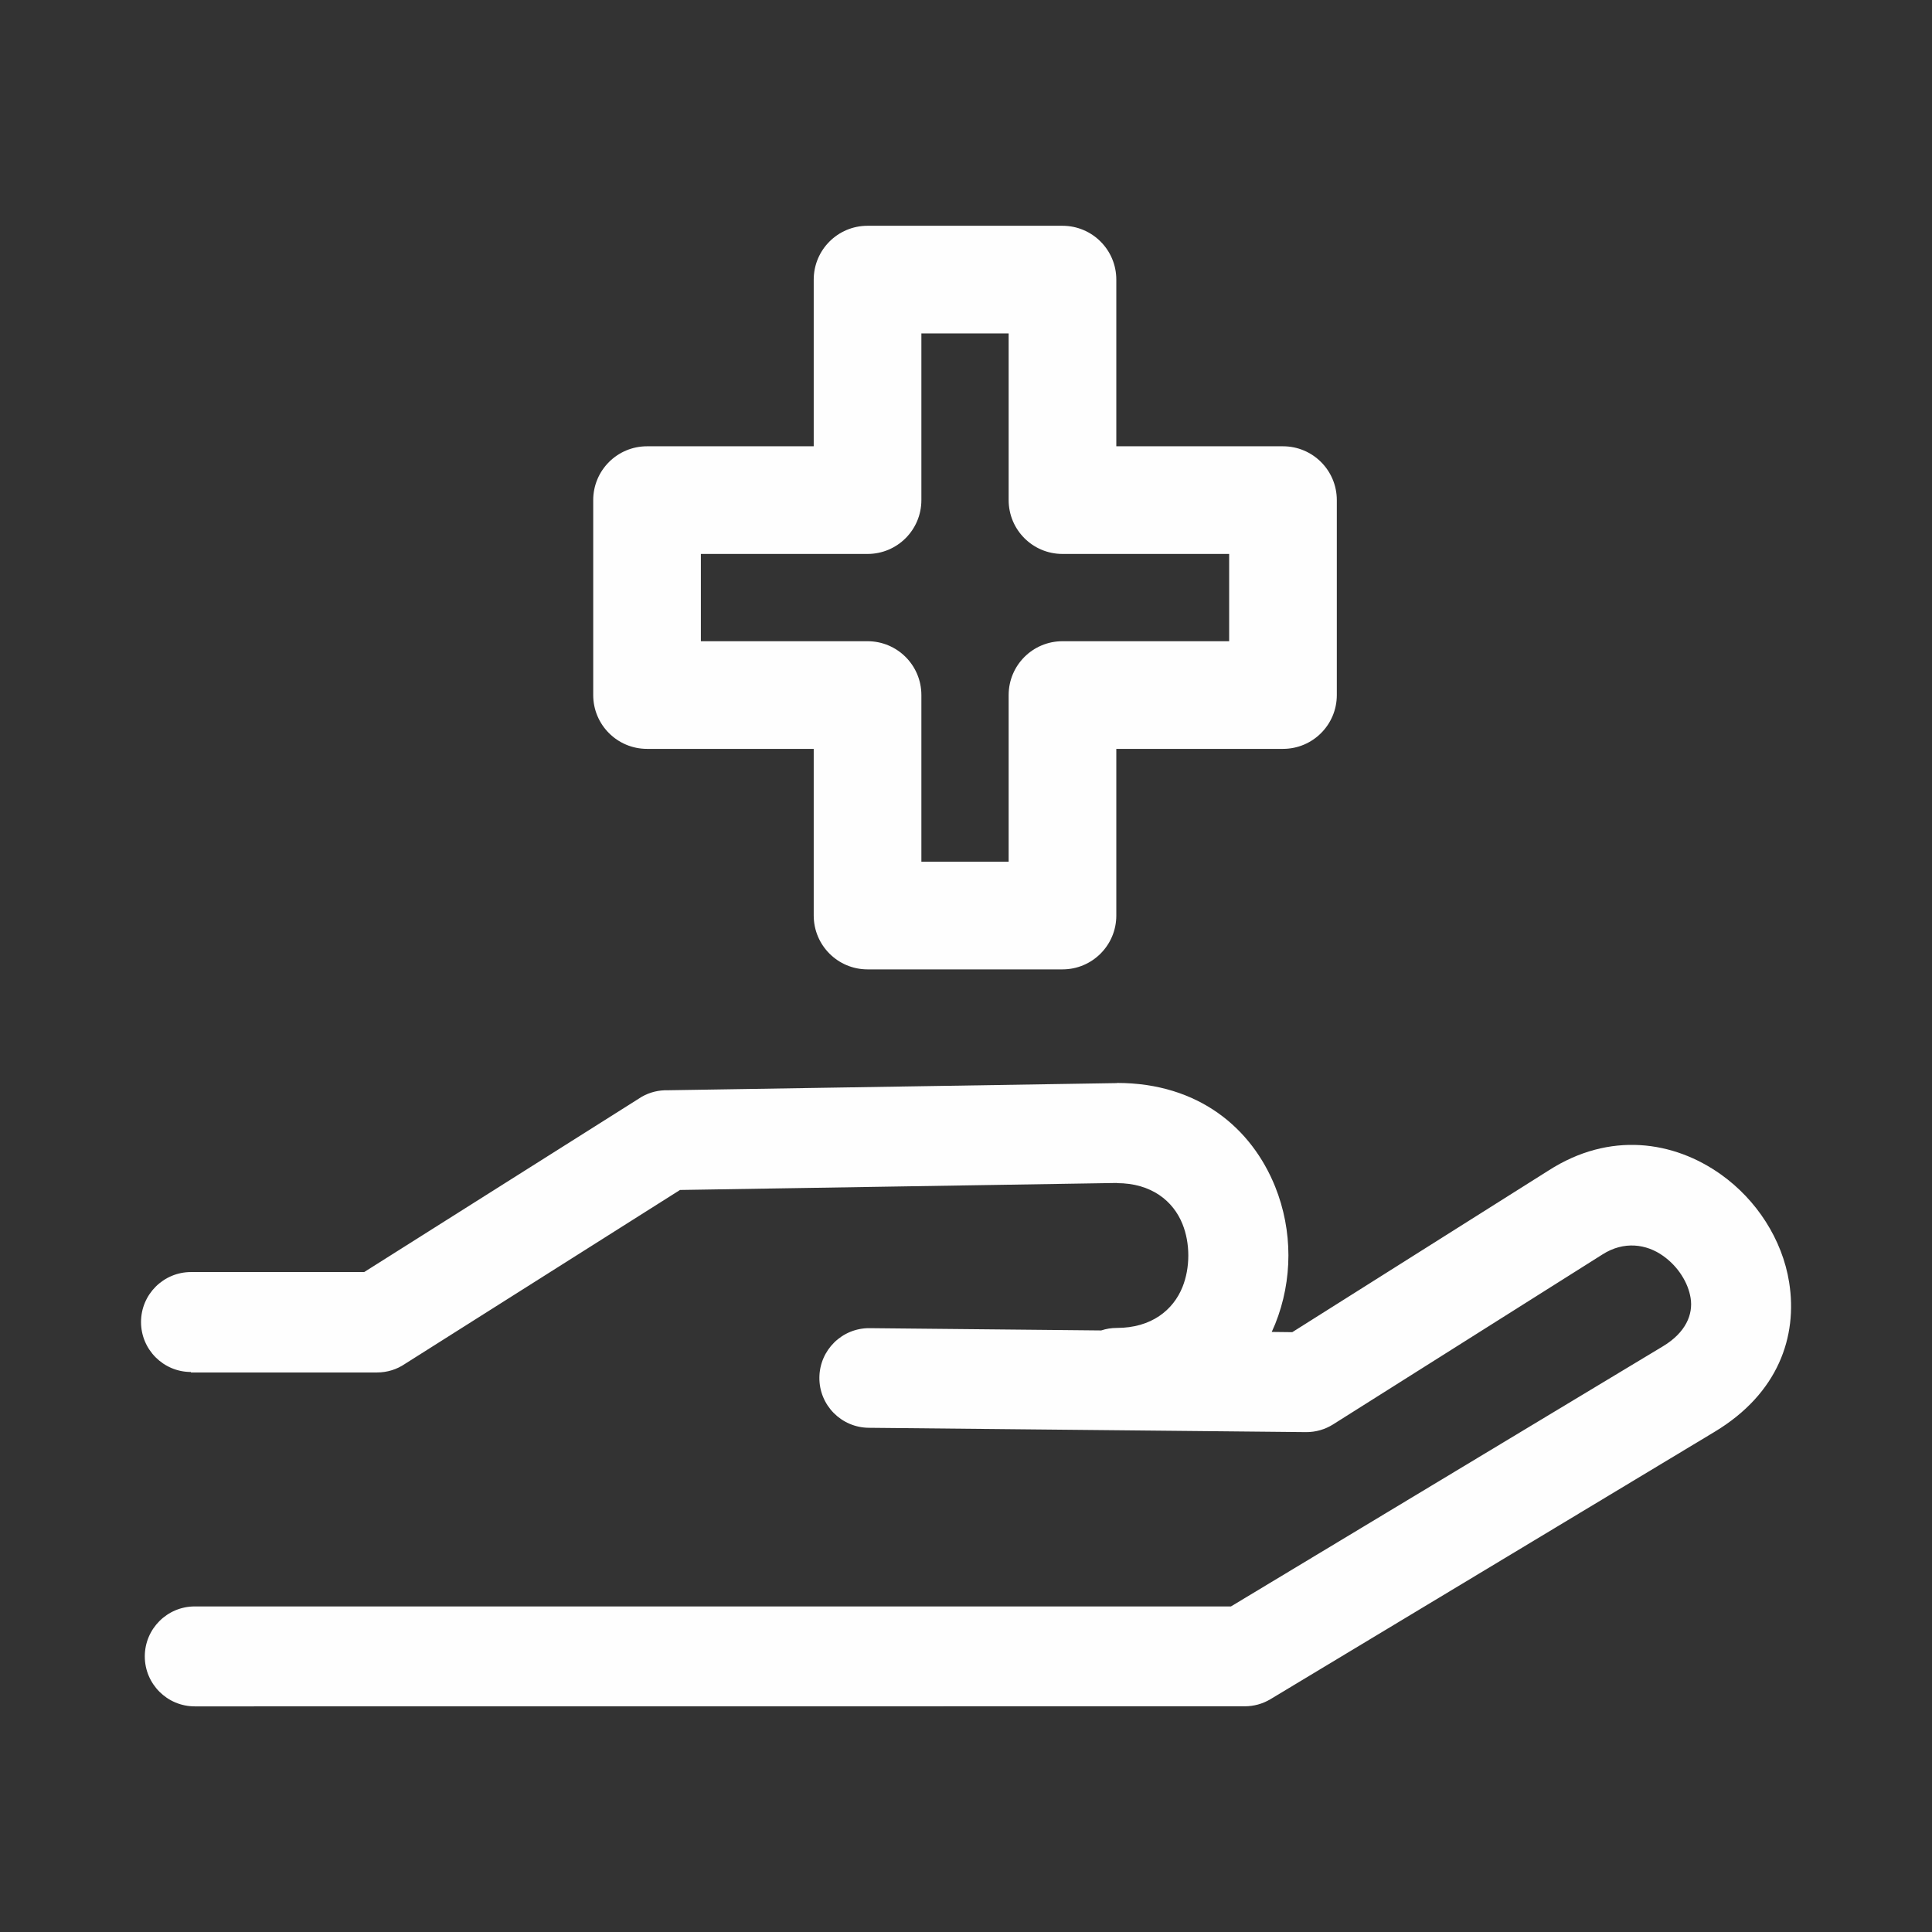
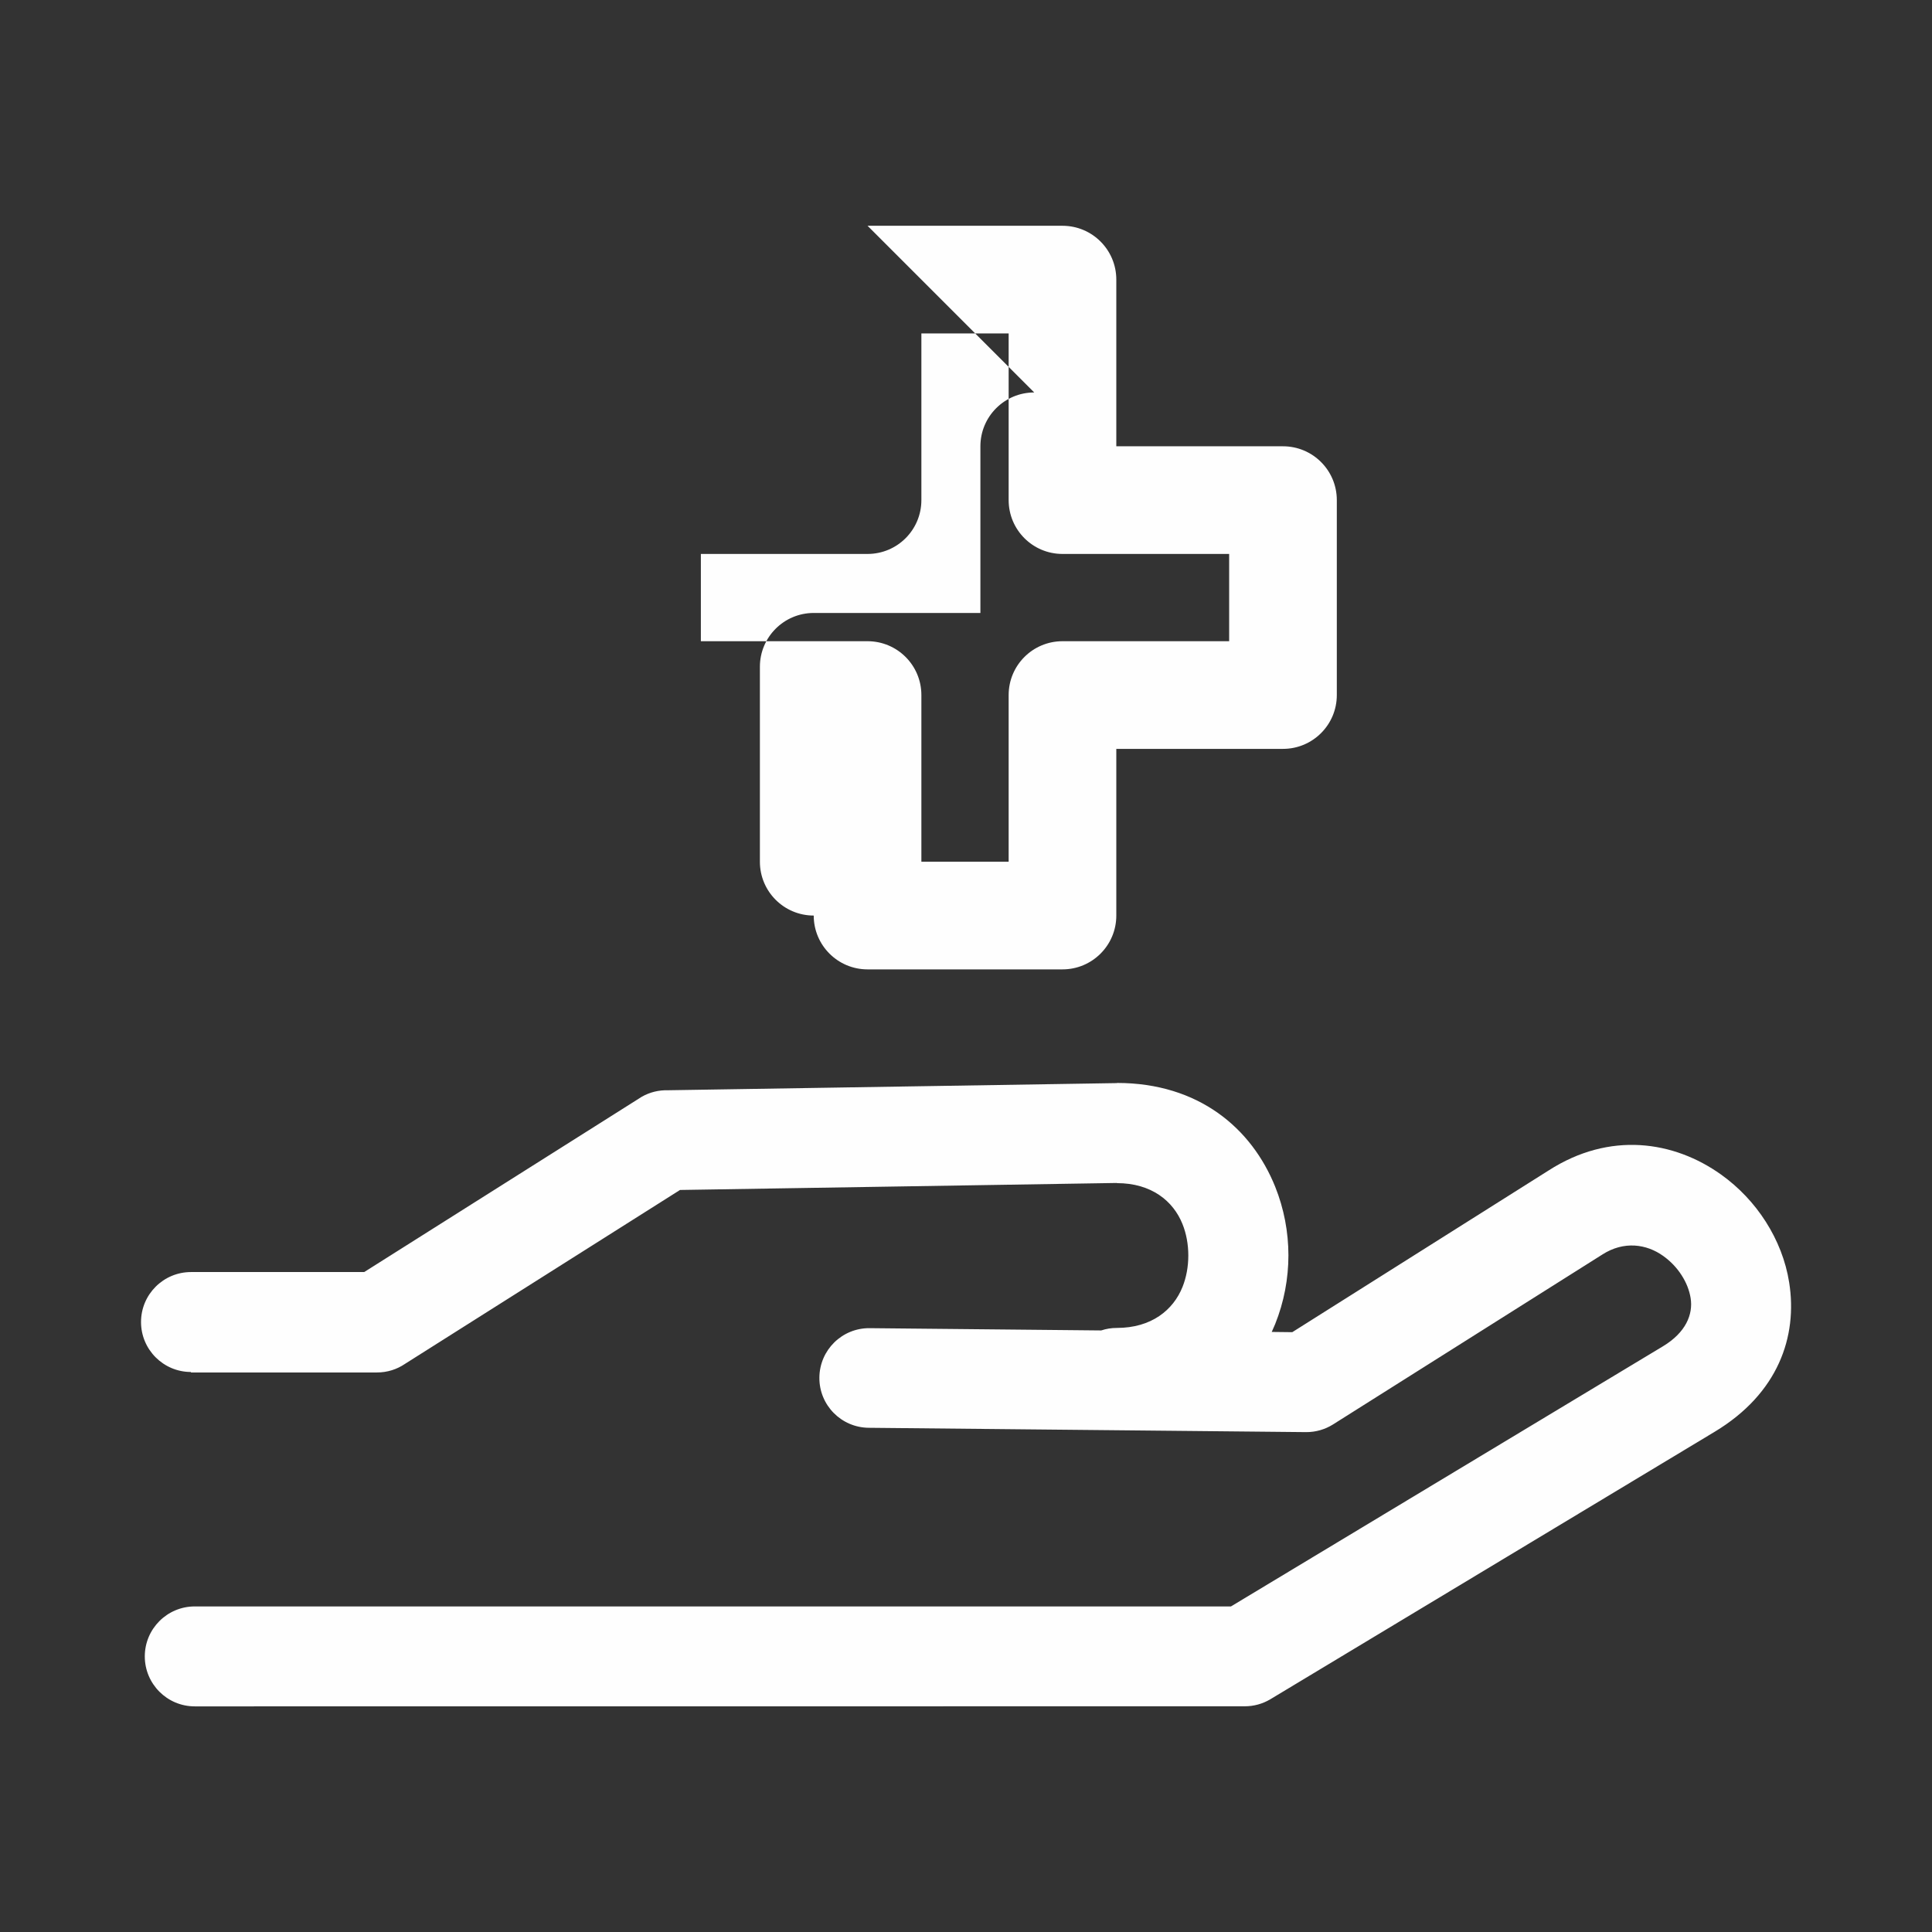
<svg xmlns="http://www.w3.org/2000/svg" xml:space="preserve" width="25.115mm" height="25.115mm" version="1.1" style="shape-rendering:geometricPrecision; text-rendering:geometricPrecision; image-rendering:optimizeQuality; fill-rule:evenodd; clip-rule:evenodd" viewBox="0 0 245.5 245.5">
  <rect x="0" y="0" width="245.5" height="245.5" fill="#333333" stroke="none" />
  <defs>
    <style type="text/css">
   
    .fil1 {fill:none}
    .fil0 {fill:#FEFEFE;fill-rule:nonzero}
   
  </style>
  </defs>
  <g id="Capa_x0020_1">
-     <path class="fil0" d="M24.27 174.34c-3.51,0 -6.35,-2.85 -6.35,-6.35 0,-3.51 2.85,-6.35 6.35,-6.35l22.01 0 35.28 -22.28c1.04,-0.59 2.18,-0.85 3.29,-0.82l57.08 -0.91 0 -0.02c10.42,0 17.13,5.79 20.11,13.19 1.12,2.79 1.68,5.77 1.68,8.72 0,2.95 -0.56,5.93 -1.68,8.72l-0.44 1.01 2.61 0.03 32.56 -20.54c7.79,-5.01 15.93,-3.77 21.94,0.52 2.24,1.6 4.18,3.65 5.66,5.97 1.5,2.35 2.55,4.99 2.98,7.73 1.09,6.86 -1.38,14.11 -9.47,18.98l-56.43 33.97c-1.03,0.62 -2.16,0.91 -3.28,0.91l-133.42 0.01c-3.51,0 -6.35,-2.85 -6.35,-6.35 0,-3.51 2.85,-6.35 6.35,-6.35l131.67 0 54.9 -33.06c2.9,-1.75 3.84,-4.05 3.51,-6.12 -0.16,-1 -0.56,-2 -1.15,-2.91 -0.6,-0.94 -1.4,-1.78 -2.34,-2.45 -2.11,-1.51 -4.99,-1.94 -7.74,-0.17l-34.22 21.59c-0.99,0.62 -2.17,0.98 -3.43,0.97l-55.55 -0.55c-3.5,-0.03 -6.31,-2.88 -6.28,-6.38 0.03,-3.5 2.88,-6.31 6.38,-6.28l29.43 0.29c0.63,-0.21 1.29,-0.32 1.99,-0.32 4.4,0 7.17,-2.28 8.34,-5.2 0.49,-1.22 0.74,-2.6 0.74,-4 0,-1.41 -0.25,-2.78 -0.74,-4 -1.17,-2.92 -3.94,-5.2 -8.34,-5.2l0 -0.02 -55.51 0.89 -34.95 22.1c-1.01,0.69 -2.24,1.09 -3.55,1.09l-23.65 0zm85.97 -145.65l24.77 0c3.78,0 6.84,3.06 6.84,6.84l0 21.18 21.18 0c3.78,0 6.84,3.06 6.84,6.84l0 24.77c0,3.78 -3.06,6.84 -6.84,6.84l-21.18 0 0 21.18c0,3.78 -3.06,6.84 -6.84,6.84l-24.77 0c-3.78,0 -6.84,-3.06 -6.84,-6.84l0 -21.18 -21.18 0c-3.78,0 -6.84,-3.06 -6.84,-6.84l0 -24.77c0,-3.78 3.06,-6.84 6.84,-6.84l21.18 0 0 -21.18c0,-3.78 3.06,-6.84 6.84,-6.84zm17.93 13.68l-11.09 0 0 21.18c0,3.78 -3.06,6.84 -6.84,6.84l-21.18 0 0 11.09 21.18 0c3.78,0 6.84,3.06 6.84,6.84l0 21.18 11.09 0 0 -21.18c0,-3.78 3.06,-6.84 6.84,-6.84l21.18 0 0 -11.09 -21.18 0c-3.78,0 -6.84,-3.06 -6.84,-6.84l0 -21.18z" />
-     <rect class="fil1" x="-0" y="-0" width="245.5" height="245.5" />
+     <path class="fil0" d="M24.27 174.34c-3.51,0 -6.35,-2.85 -6.35,-6.35 0,-3.51 2.85,-6.35 6.35,-6.35l22.01 0 35.28 -22.28c1.04,-0.59 2.18,-0.85 3.29,-0.82l57.08 -0.91 0 -0.02c10.42,0 17.13,5.79 20.11,13.19 1.12,2.79 1.68,5.77 1.68,8.72 0,2.95 -0.56,5.93 -1.68,8.72l-0.44 1.01 2.61 0.03 32.56 -20.54c7.79,-5.01 15.93,-3.77 21.94,0.52 2.24,1.6 4.18,3.65 5.66,5.97 1.5,2.35 2.55,4.99 2.98,7.73 1.09,6.86 -1.38,14.11 -9.47,18.98l-56.43 33.97c-1.03,0.62 -2.16,0.91 -3.28,0.91l-133.42 0.01c-3.51,0 -6.35,-2.85 -6.35,-6.35 0,-3.51 2.85,-6.35 6.35,-6.35l131.67 0 54.9 -33.06c2.9,-1.75 3.84,-4.05 3.51,-6.12 -0.16,-1 -0.56,-2 -1.15,-2.91 -0.6,-0.94 -1.4,-1.78 -2.34,-2.45 -2.11,-1.51 -4.99,-1.94 -7.74,-0.17l-34.22 21.59c-0.99,0.62 -2.17,0.98 -3.43,0.97l-55.55 -0.55c-3.5,-0.03 -6.31,-2.88 -6.28,-6.38 0.03,-3.5 2.88,-6.31 6.38,-6.28l29.43 0.29c0.63,-0.21 1.29,-0.32 1.99,-0.32 4.4,0 7.17,-2.28 8.34,-5.2 0.49,-1.22 0.74,-2.6 0.74,-4 0,-1.41 -0.25,-2.78 -0.74,-4 -1.17,-2.92 -3.94,-5.2 -8.34,-5.2l0 -0.02 -55.51 0.89 -34.95 22.1c-1.01,0.69 -2.24,1.09 -3.55,1.09l-23.65 0zm85.97 -145.65l24.77 0c3.78,0 6.84,3.06 6.84,6.84l0 21.18 21.18 0c3.78,0 6.84,3.06 6.84,6.84l0 24.77c0,3.78 -3.06,6.84 -6.84,6.84l-21.18 0 0 21.18c0,3.78 -3.06,6.84 -6.84,6.84l-24.77 0c-3.78,0 -6.84,-3.06 -6.84,-6.84c-3.78,0 -6.84,-3.06 -6.84,-6.84l0 -24.77c0,-3.78 3.06,-6.84 6.84,-6.84l21.18 0 0 -21.18c0,-3.78 3.06,-6.84 6.84,-6.84zm17.93 13.68l-11.09 0 0 21.18c0,3.78 -3.06,6.84 -6.84,6.84l-21.18 0 0 11.09 21.18 0c3.78,0 6.84,3.06 6.84,6.84l0 21.18 11.09 0 0 -21.18c0,-3.78 3.06,-6.84 6.84,-6.84l21.18 0 0 -11.09 -21.18 0c-3.78,0 -6.84,-3.06 -6.84,-6.84l0 -21.18z" />
  </g>
</svg>